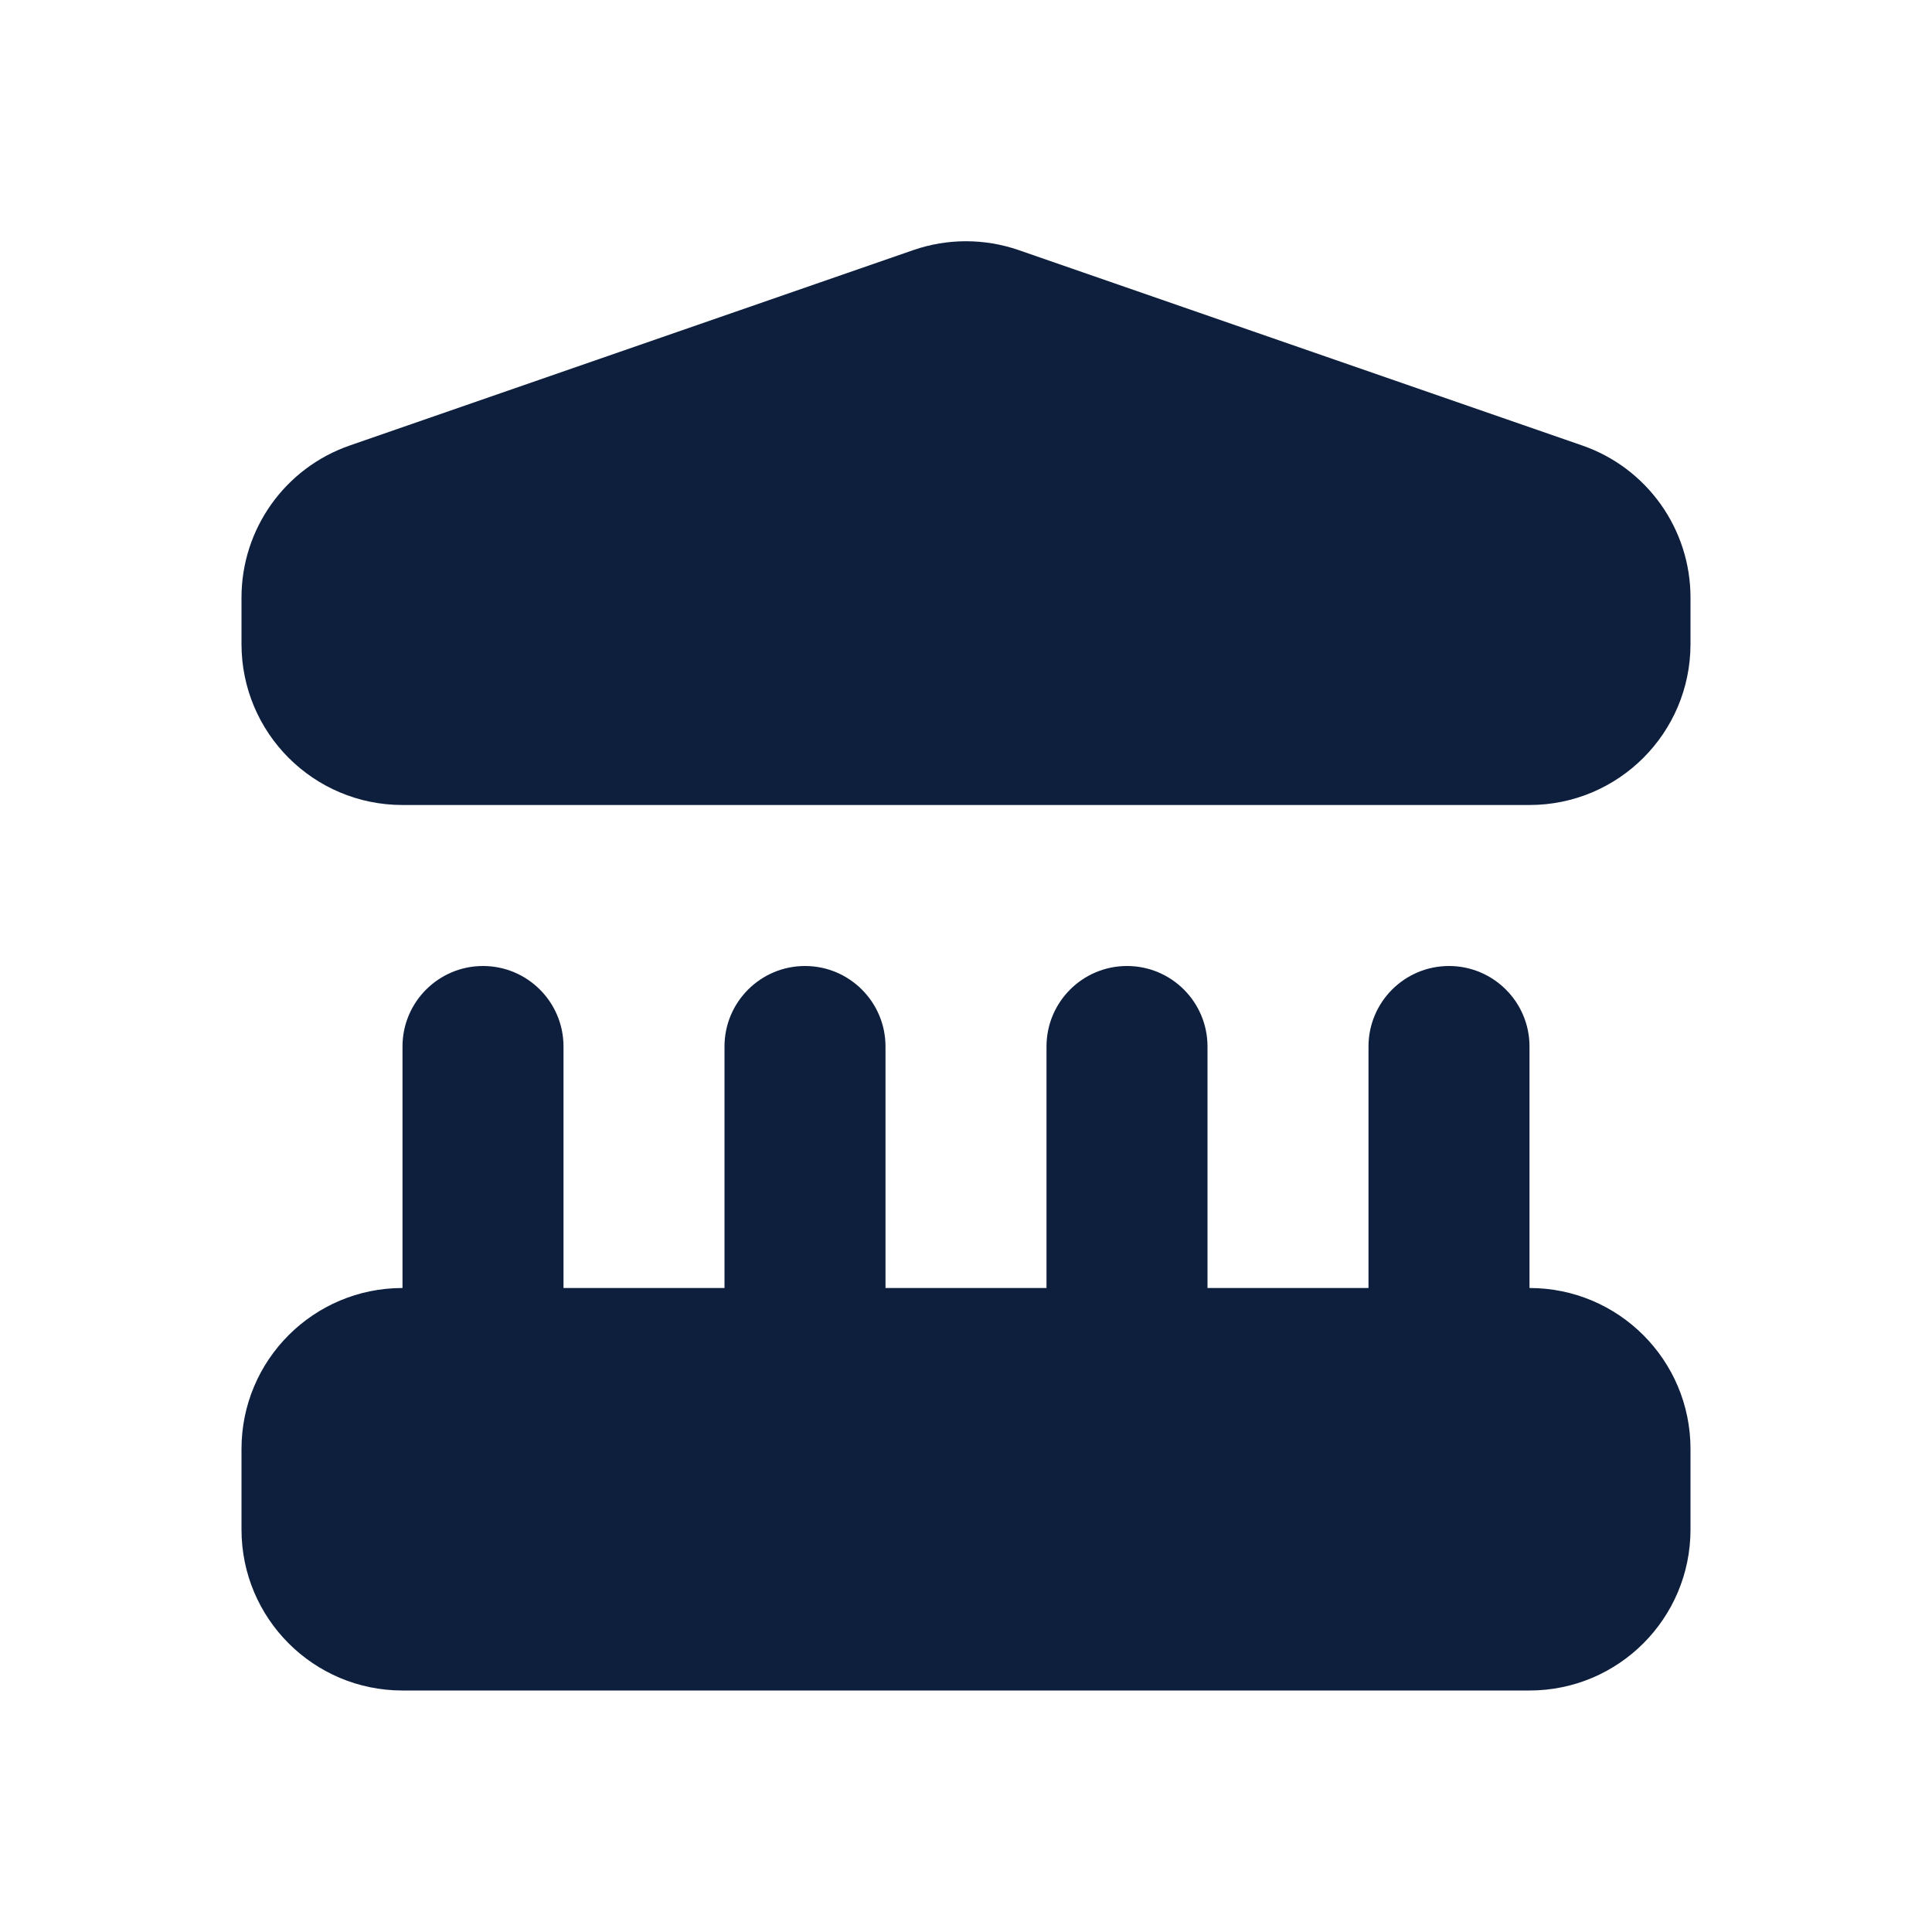
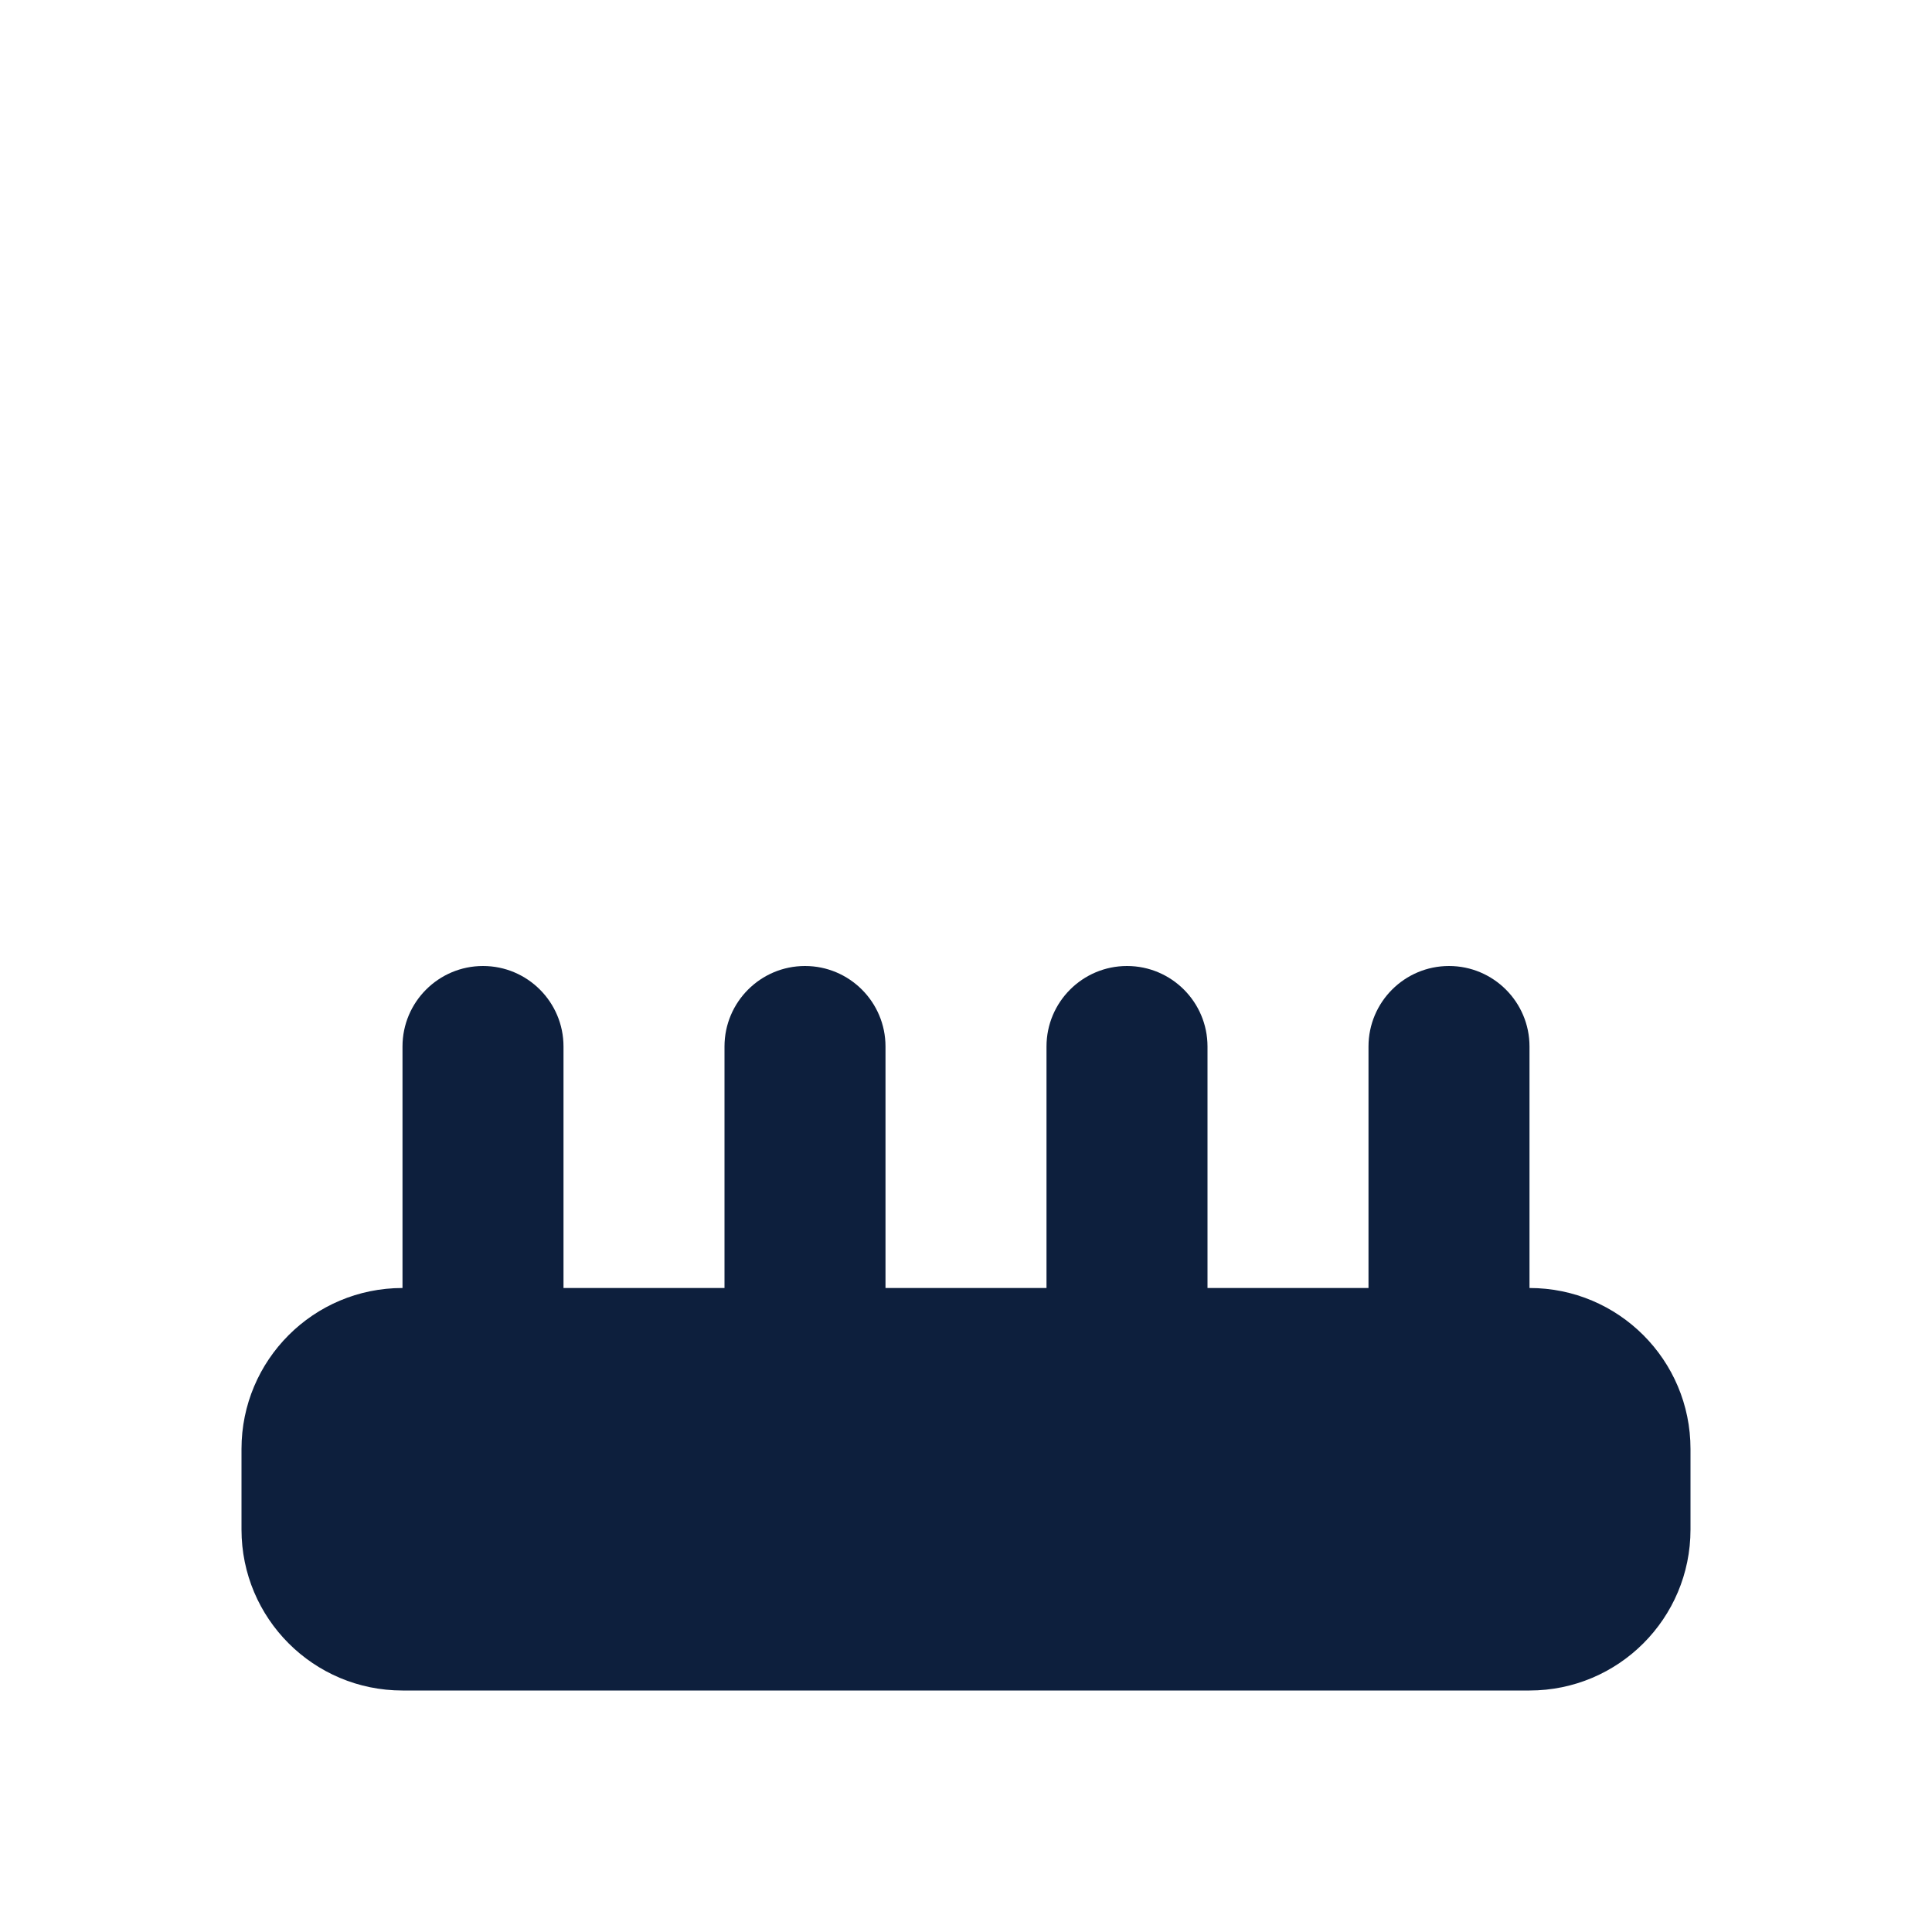
<svg xmlns="http://www.w3.org/2000/svg" width="24" height="24" viewBox="0 0 24 24" fill="none">
  <path fill-rule="evenodd" clip-rule="evenodd" d="M6 12C5.448 12 5 12.448 5 13V16C3.895 16 3 16.895 3 18V19C3 20.105 3.895 21 5 21H19C20.105 21 21 20.105 21 19V18C21 16.895 20.105 16 19 16V13C19 12.448 18.552 12 18 12C17.448 12 17 12.448 17 13V16H15V13C15 12.448 14.552 12 14 12C13.448 12 13 12.448 13 13V16H11V13C11 12.448 10.552 12 10 12C9.448 12 9 12.448 9 13V16H7V13C7 12.448 6.552 12 6 12Z" fill="#0D1F3D" />
-   <path d="M3 7.423C3 6.571 3.54 5.813 4.345 5.534L11.345 3.107C11.769 2.96 12.231 2.96 12.655 3.107L19.655 5.534C20.46 5.813 21 6.571 21 7.423V8C21 9.105 20.105 10 19 10H5C3.895 10 3 9.105 3 8V7.423Z" fill="#0D1F3D" />
</svg>